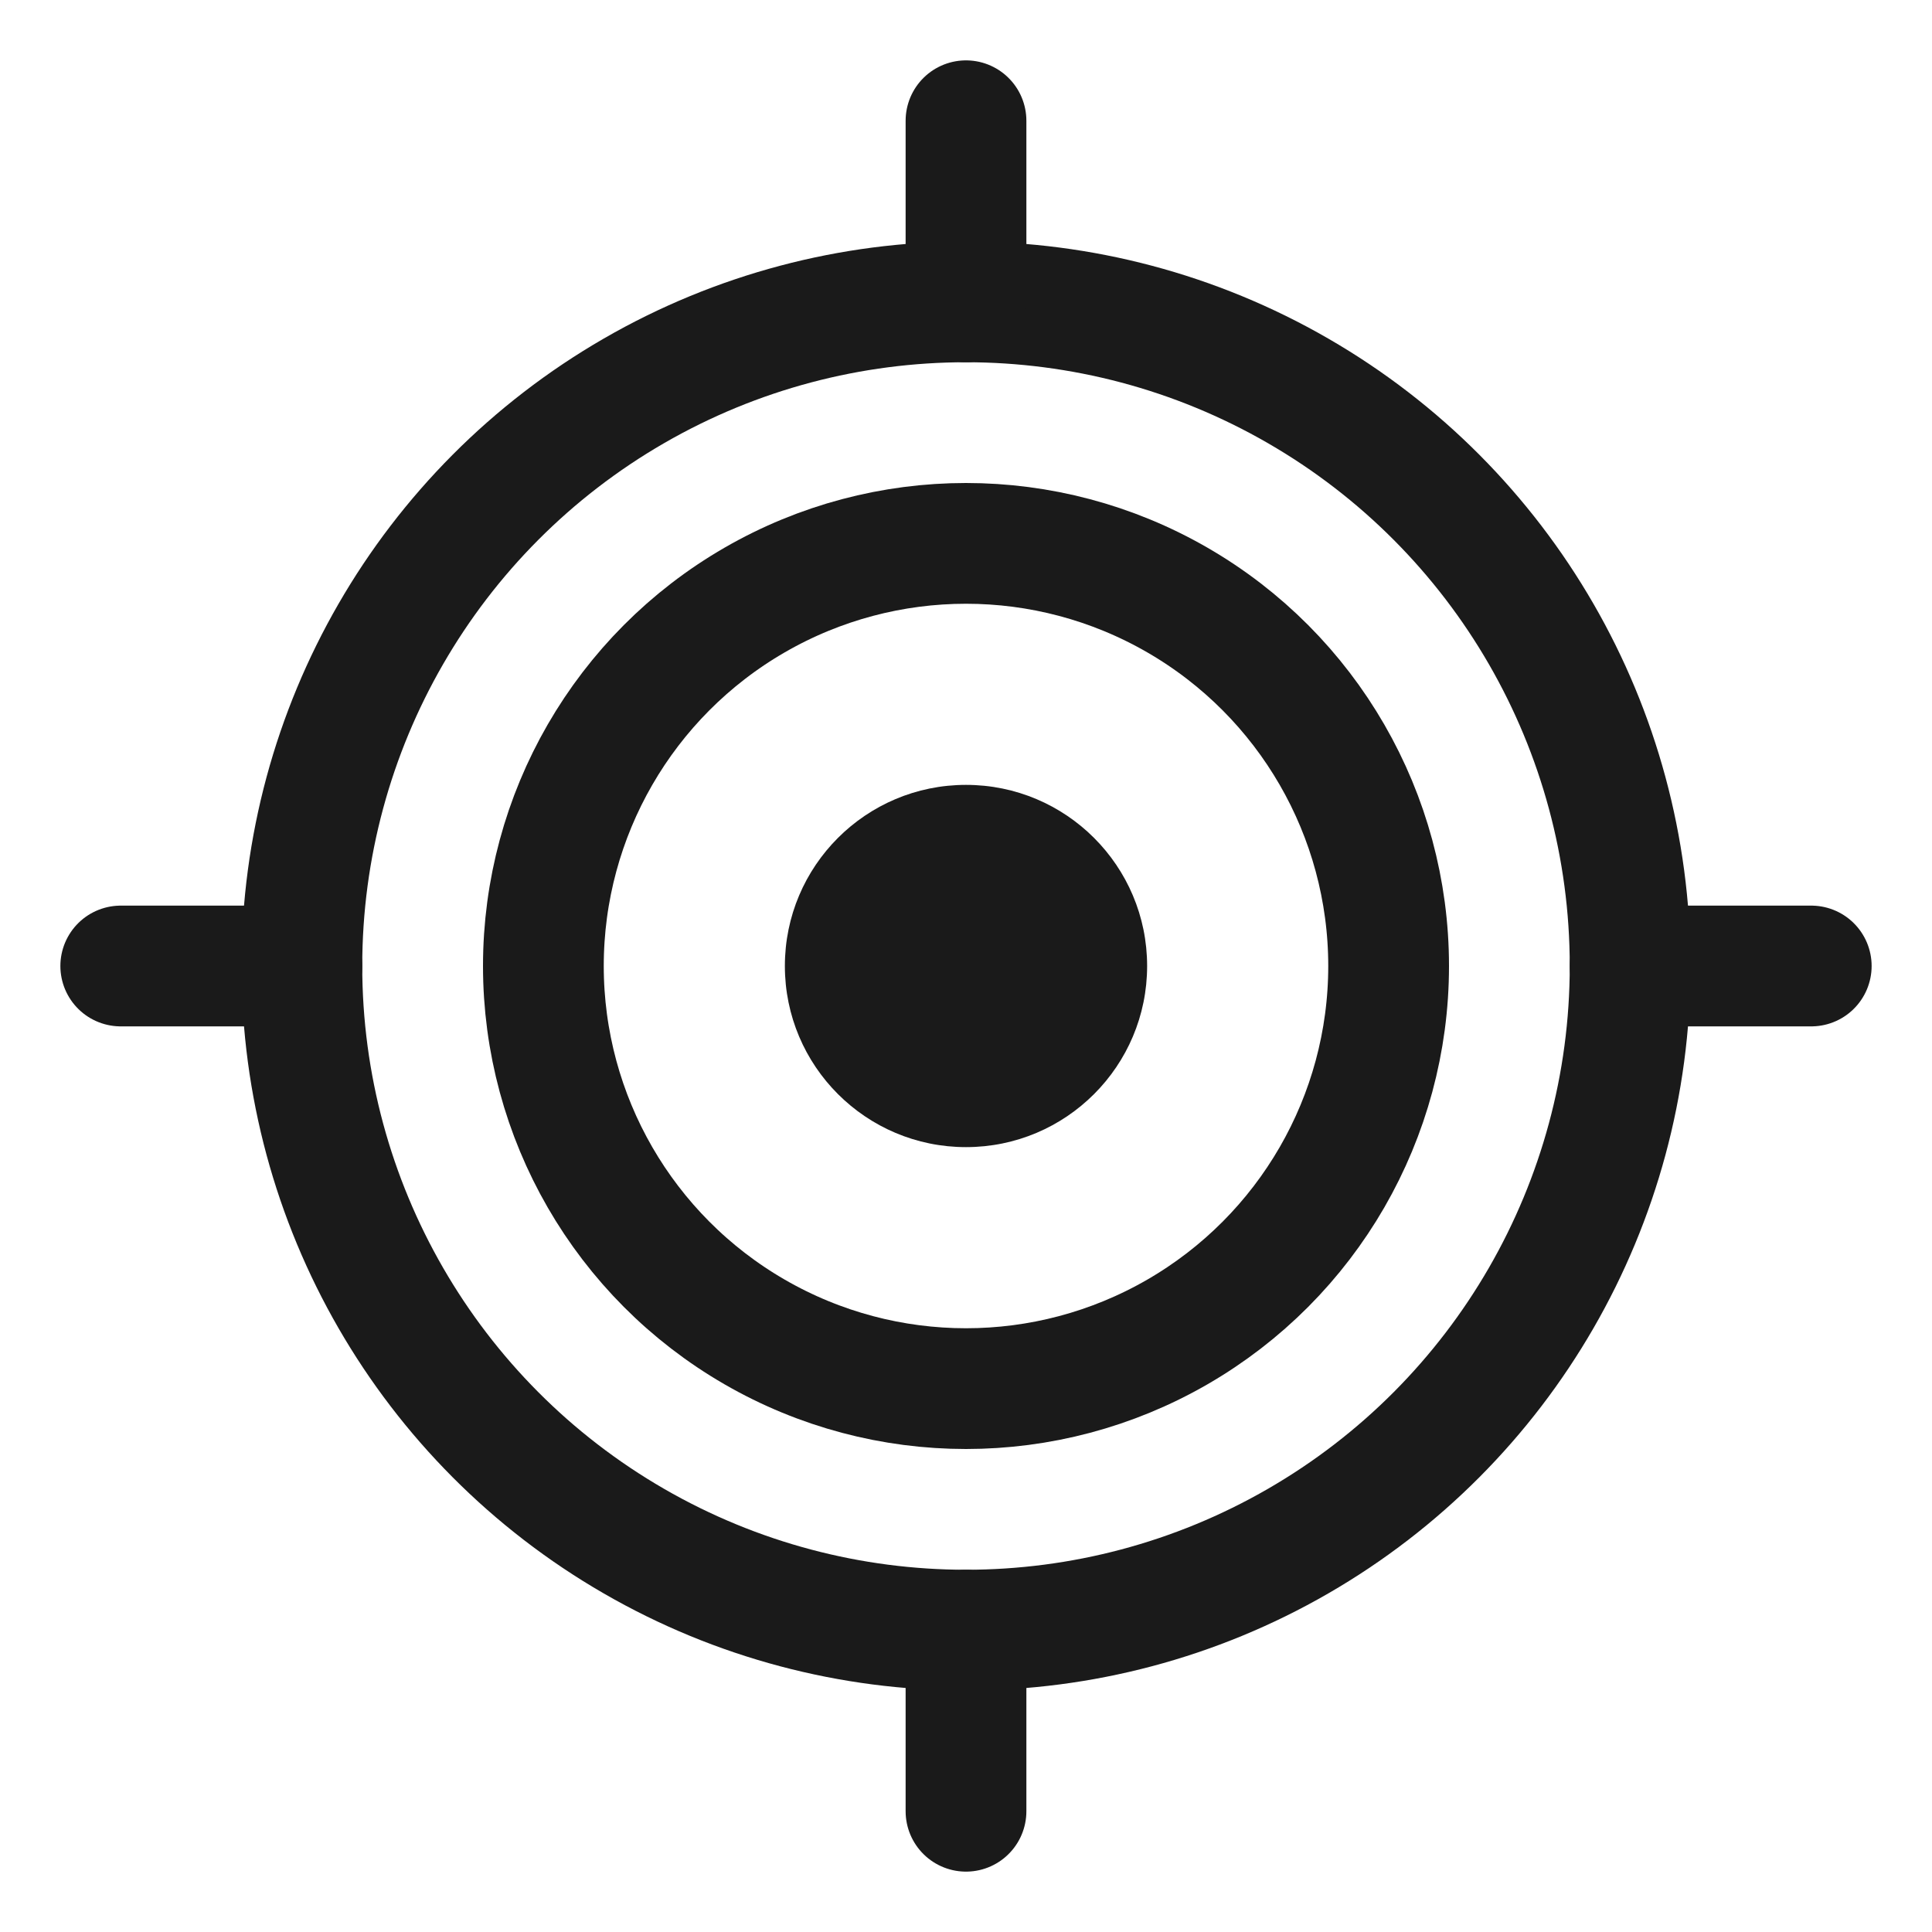
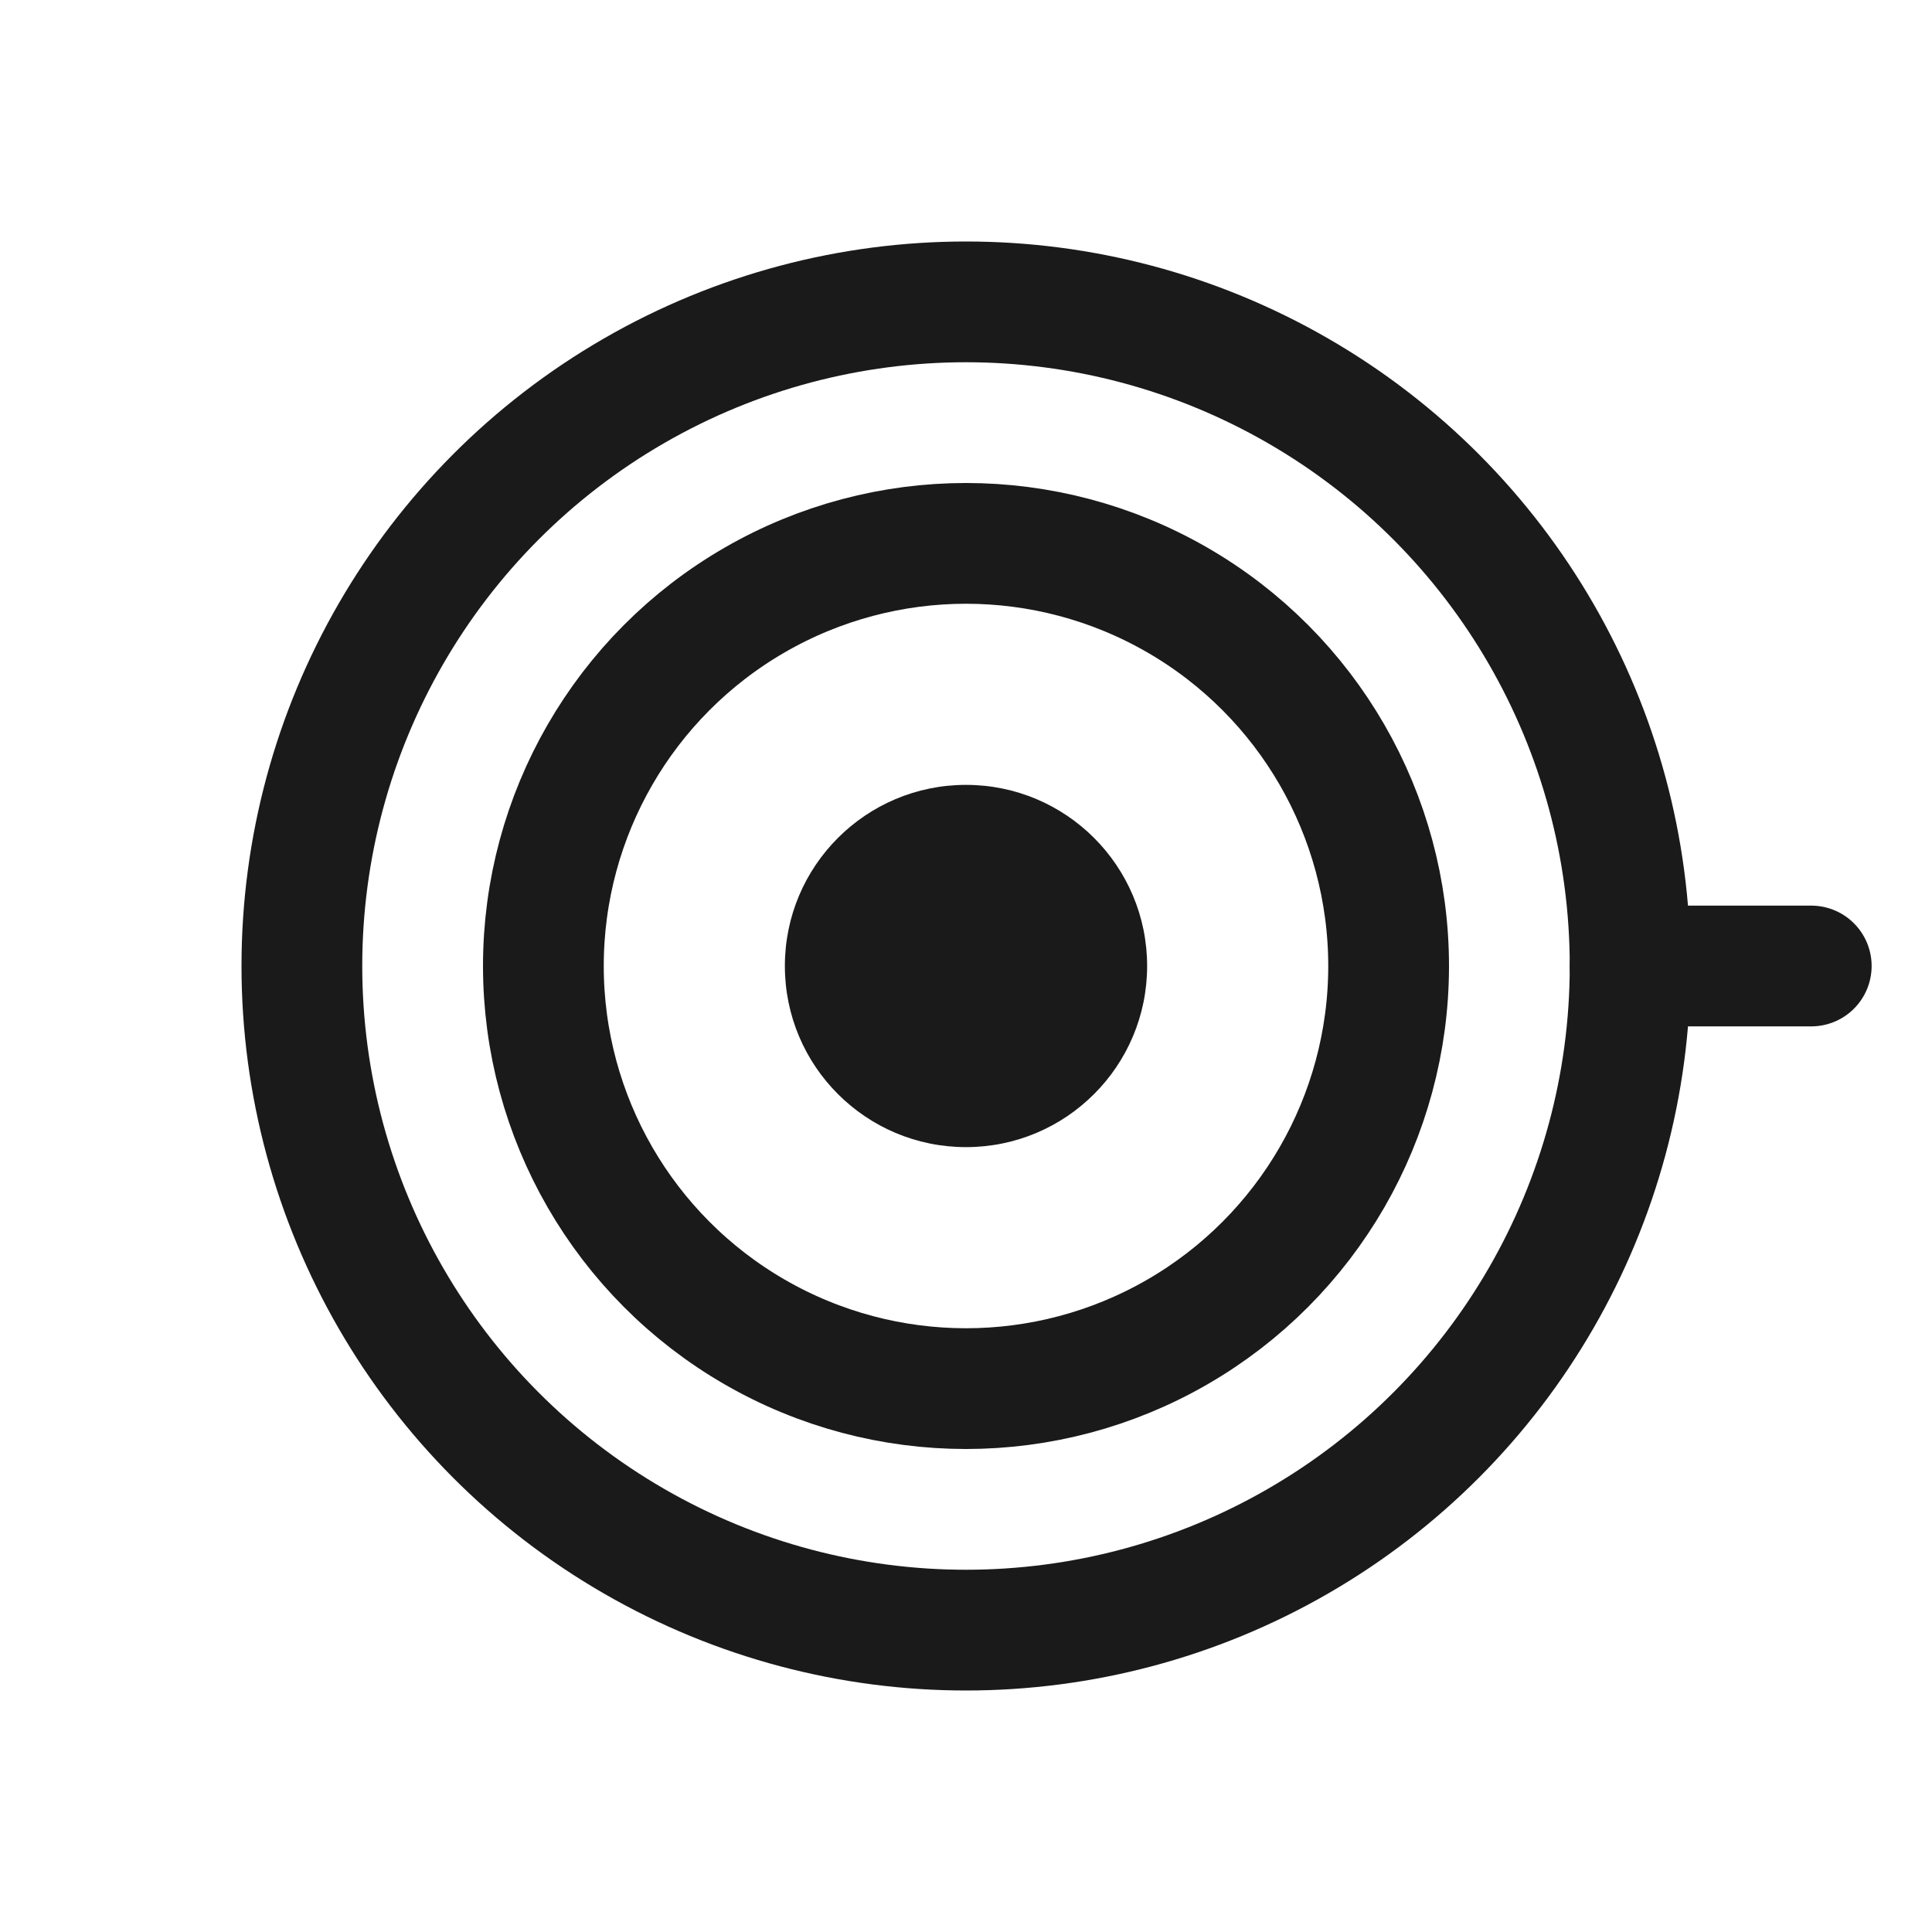
<svg xmlns="http://www.w3.org/2000/svg" width="32" height="32" viewBox="0 0 32 32" fill="none">
  <circle cx="16" cy="16" r="11" stroke="#1A1A1A" stroke-width="2" />
  <circle cx="16" cy="16" r="7" stroke="#1A1A1A" stroke-width="2" />
  <circle cx="16" cy="16" r="3" fill="#1A1A1A" />
-   <path d="M16 5V2" stroke="#1A1A1A" stroke-width="2" stroke-linecap="round" />
-   <path d="M16 30V27" stroke="#1A1A1A" stroke-width="2" stroke-linecap="round" />
  <path d="M27 16H30" stroke="#1A1A1A" stroke-width="2" stroke-linecap="round" />
-   <path d="M2 16H5" stroke="#1A1A1A" stroke-width="2" stroke-linecap="round" />
</svg>